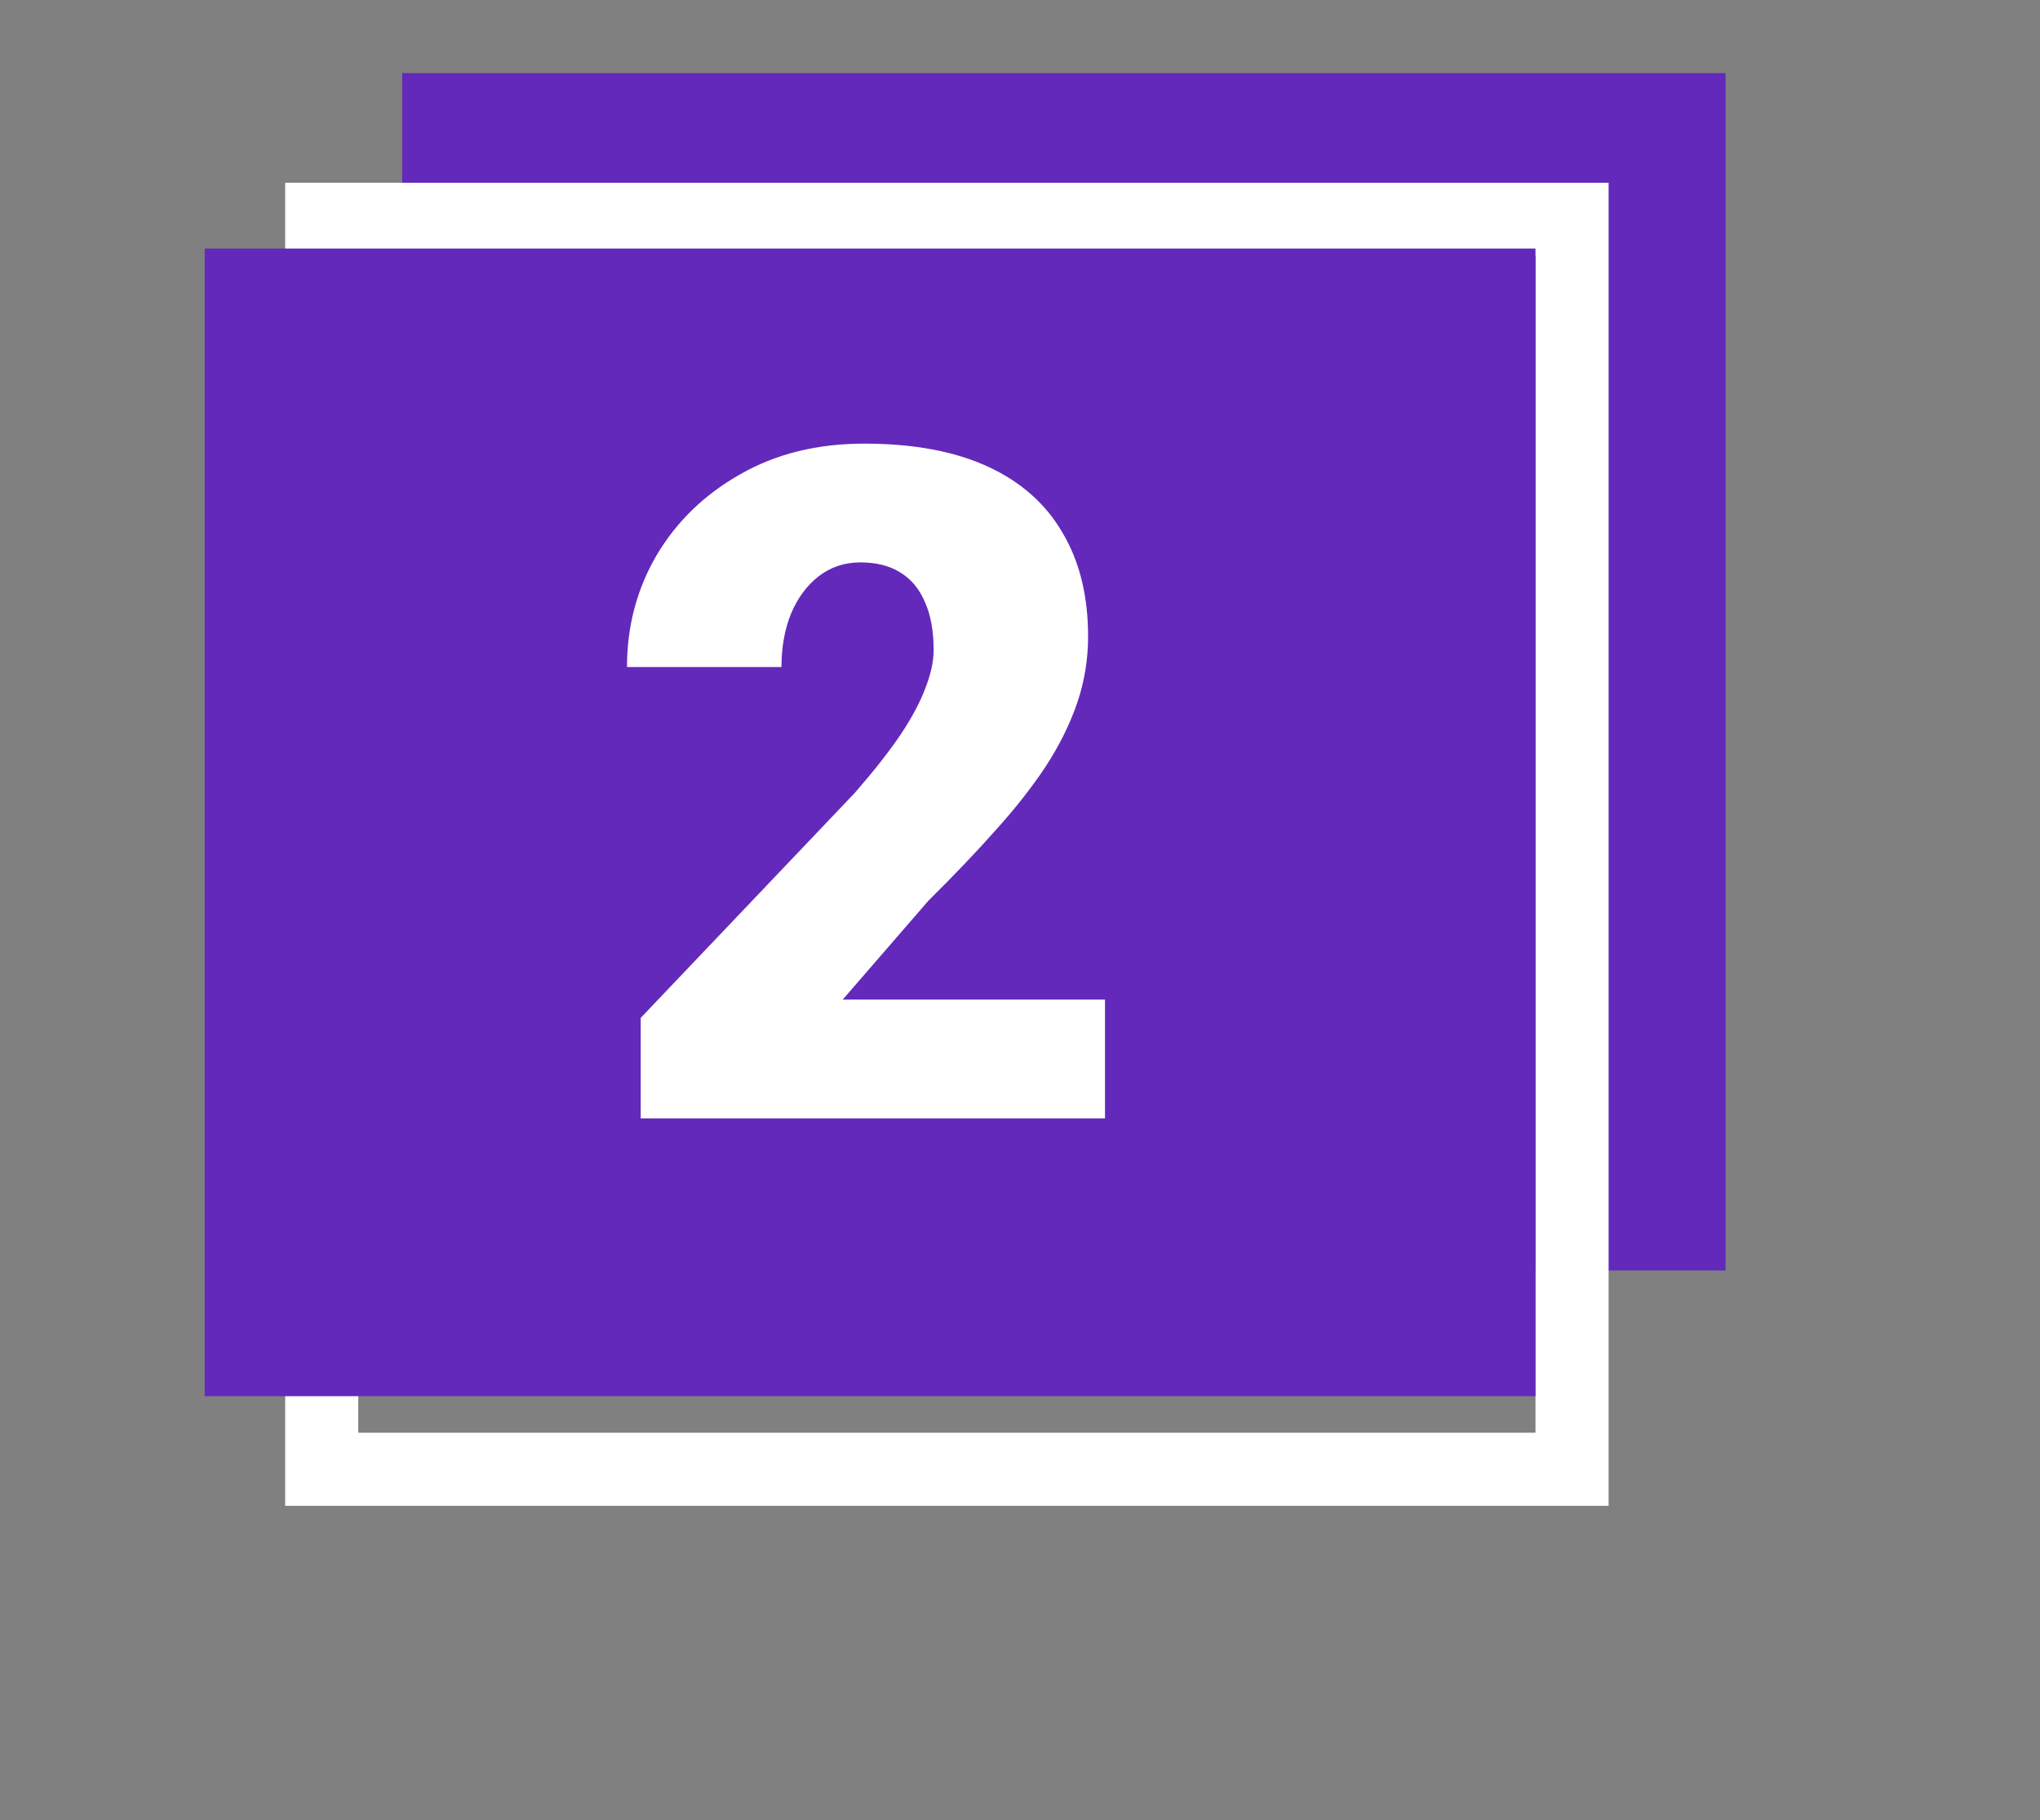
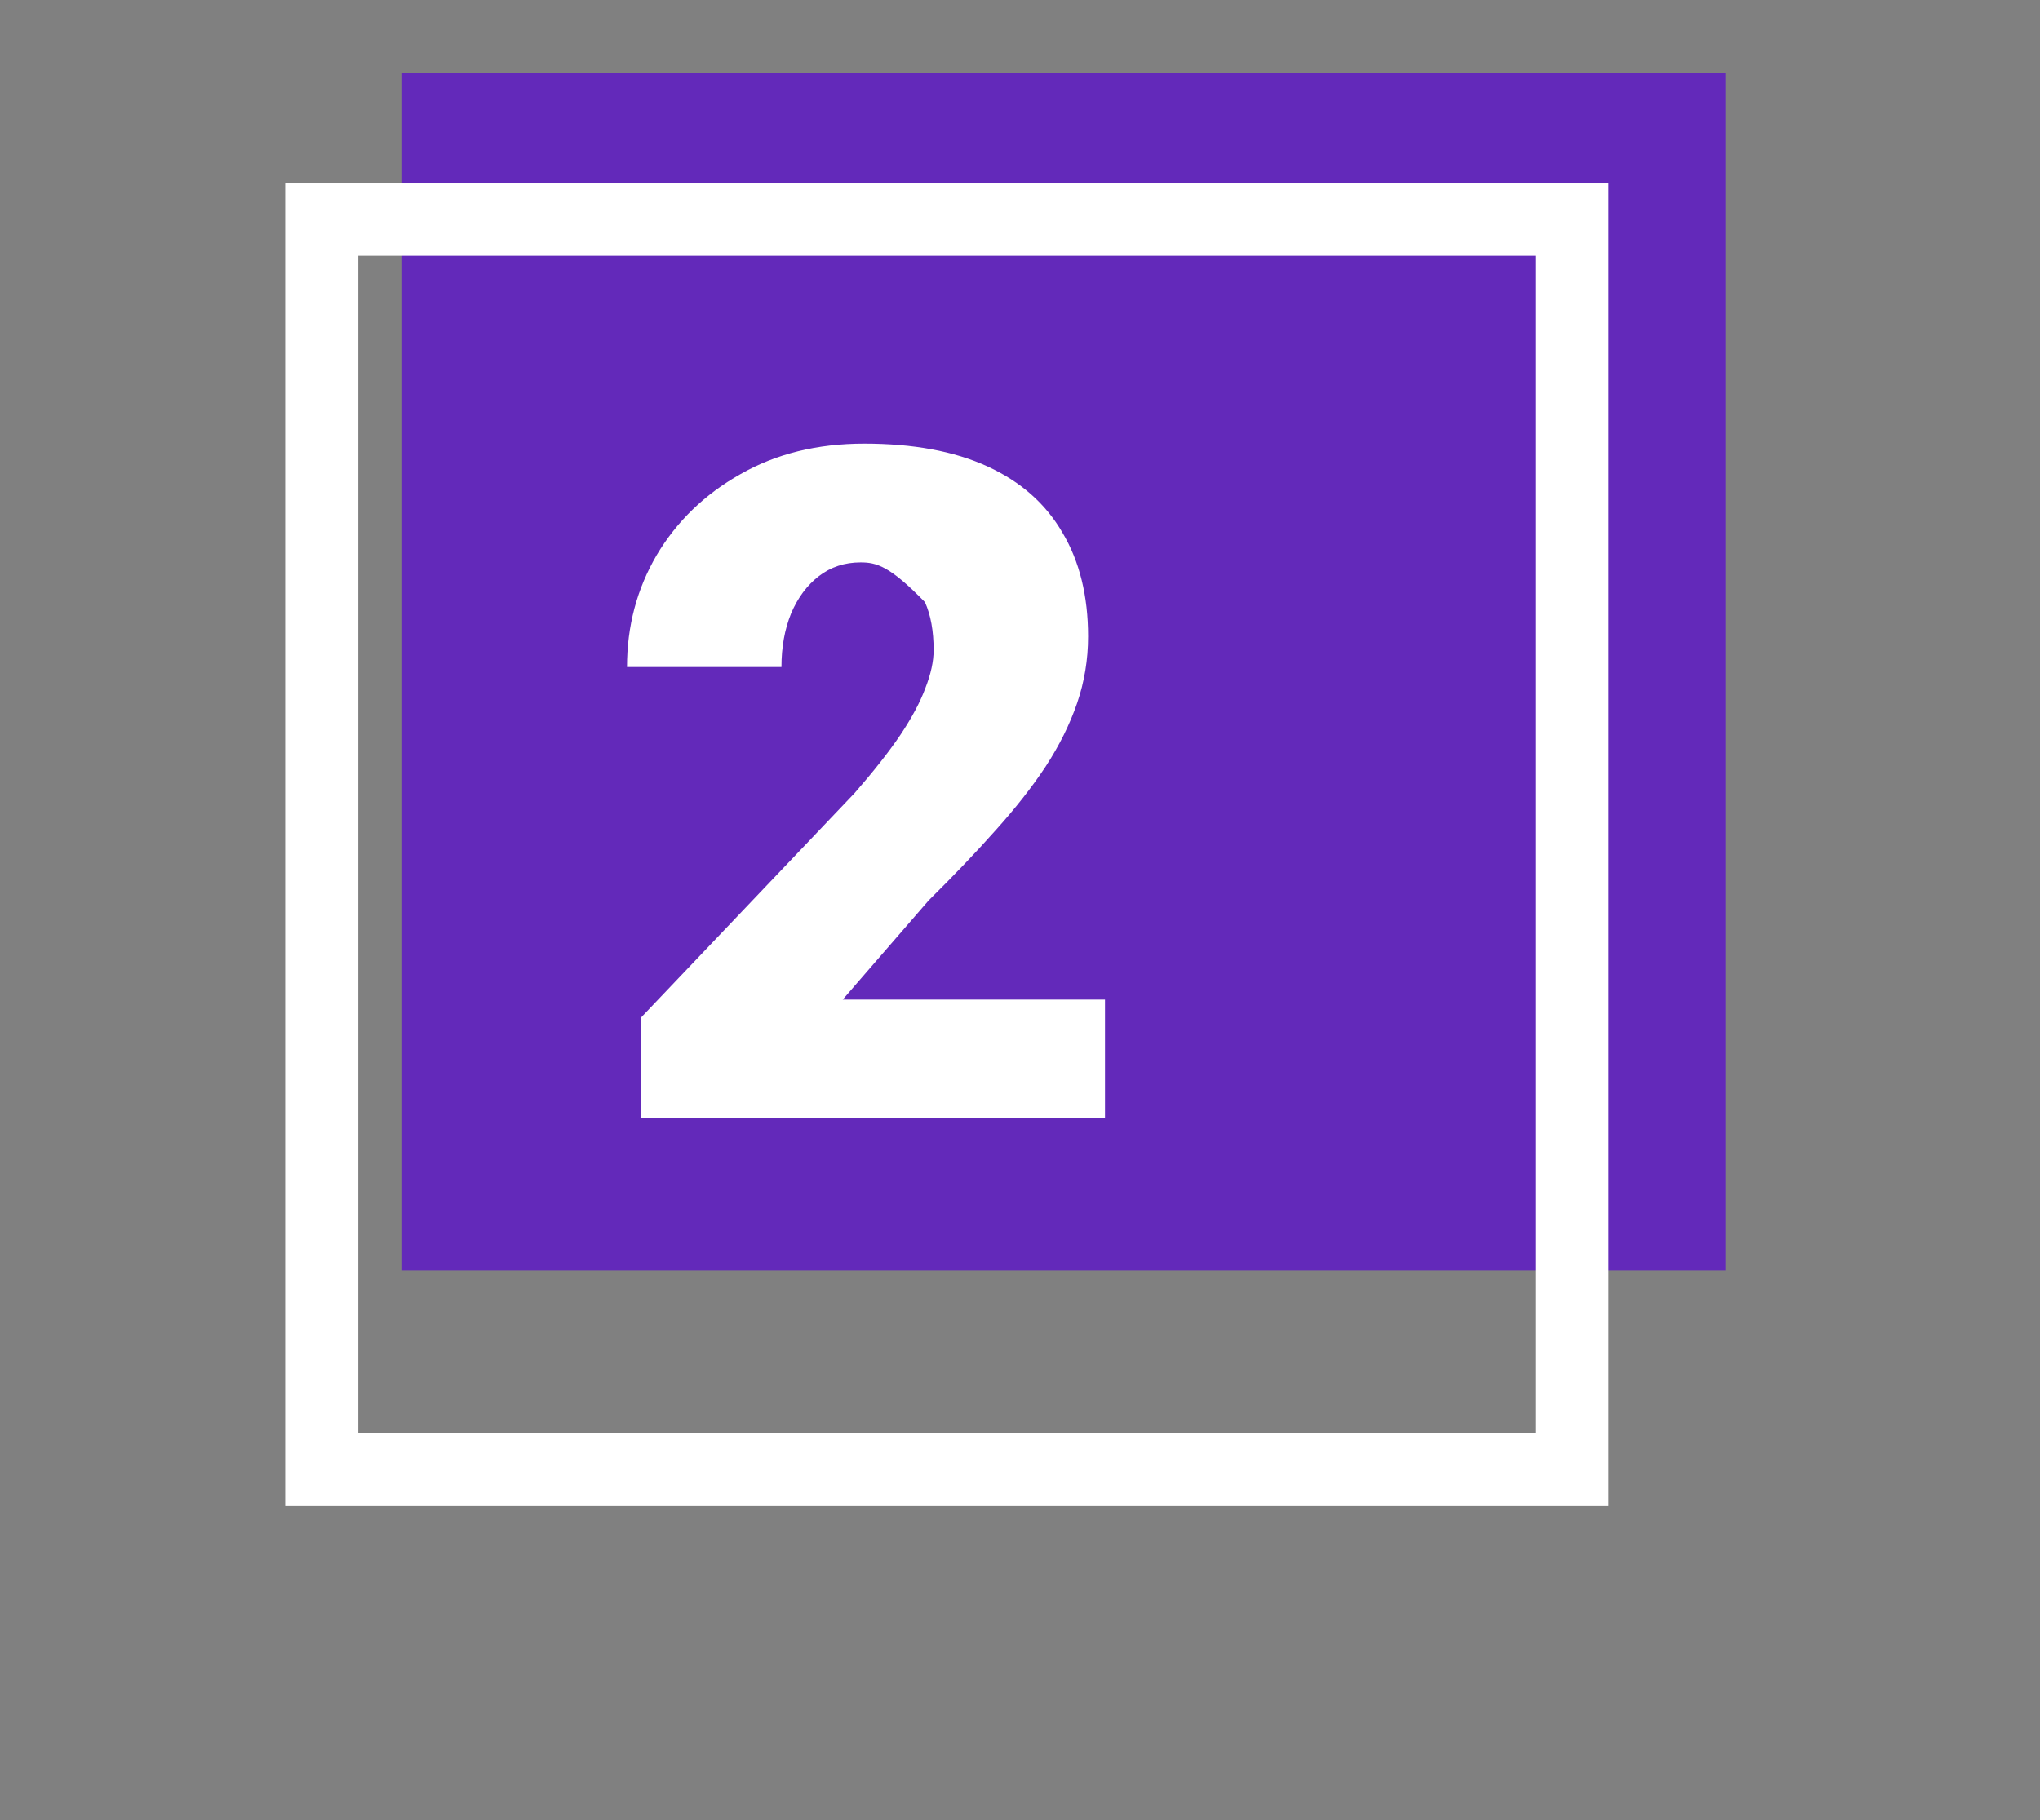
<svg xmlns="http://www.w3.org/2000/svg" width="279" height="249" viewBox="0 0 279 249" fill="none">
  <rect x="0" y="0" width="279" height="249" fill="#808080" stroke="none" />
  <rect x="55" y="10" width="181" height="163.805" fill="#6329BA" />
  <rect x="44" y="30" width="171" height="171" stroke="white" stroke-width="10" />
-   <rect x="28" y="34" width="182" height="157" fill="#6329BA" />
-   <path d="M151.125 136.75V153H87.625V139.25L116.875 108.5C119.458 105.542 121.542 102.896 123.125 100.562C124.708 98.188 125.854 96.042 126.562 94.125C127.312 92.208 127.688 90.479 127.688 88.938C127.688 86.312 127.292 84.125 126.5 82.375C125.75 80.583 124.625 79.229 123.125 78.312C121.667 77.396 119.854 76.938 117.688 76.938C115.521 76.938 113.625 77.562 112 78.812C110.375 80.062 109.104 81.771 108.188 83.938C107.312 86.104 106.875 88.542 106.875 91.25H85.75C85.75 85.667 87.104 80.562 89.812 75.938C92.562 71.312 96.375 67.625 101.25 64.875C106.125 62.083 111.771 60.688 118.188 60.688C124.896 60.688 130.521 61.729 135.062 63.812C139.604 65.896 143.021 68.917 145.312 72.875C147.646 76.792 148.812 81.521 148.812 87.062C148.812 90.229 148.312 93.271 147.312 96.188C146.312 99.104 144.875 102 143 104.875C141.125 107.708 138.833 110.625 136.125 113.625C133.458 116.625 130.417 119.812 127 123.188L115.25 136.75H151.125Z" fill="white" />
+   <path d="M151.125 136.75V153H87.625V139.25L116.875 108.5C119.458 105.542 121.542 102.896 123.125 100.562C124.708 98.188 125.854 96.042 126.562 94.125C127.312 92.208 127.688 90.479 127.688 88.938C127.688 86.312 127.292 84.125 126.5 82.375C121.667 77.396 119.854 76.938 117.688 76.938C115.521 76.938 113.625 77.562 112 78.812C110.375 80.062 109.104 81.771 108.188 83.938C107.312 86.104 106.875 88.542 106.875 91.25H85.75C85.75 85.667 87.104 80.562 89.812 75.938C92.562 71.312 96.375 67.625 101.25 64.875C106.125 62.083 111.771 60.688 118.188 60.688C124.896 60.688 130.521 61.729 135.062 63.812C139.604 65.896 143.021 68.917 145.312 72.875C147.646 76.792 148.812 81.521 148.812 87.062C148.812 90.229 148.312 93.271 147.312 96.188C146.312 99.104 144.875 102 143 104.875C141.125 107.708 138.833 110.625 136.125 113.625C133.458 116.625 130.417 119.812 127 123.188L115.25 136.75H151.125Z" fill="white" />
</svg>